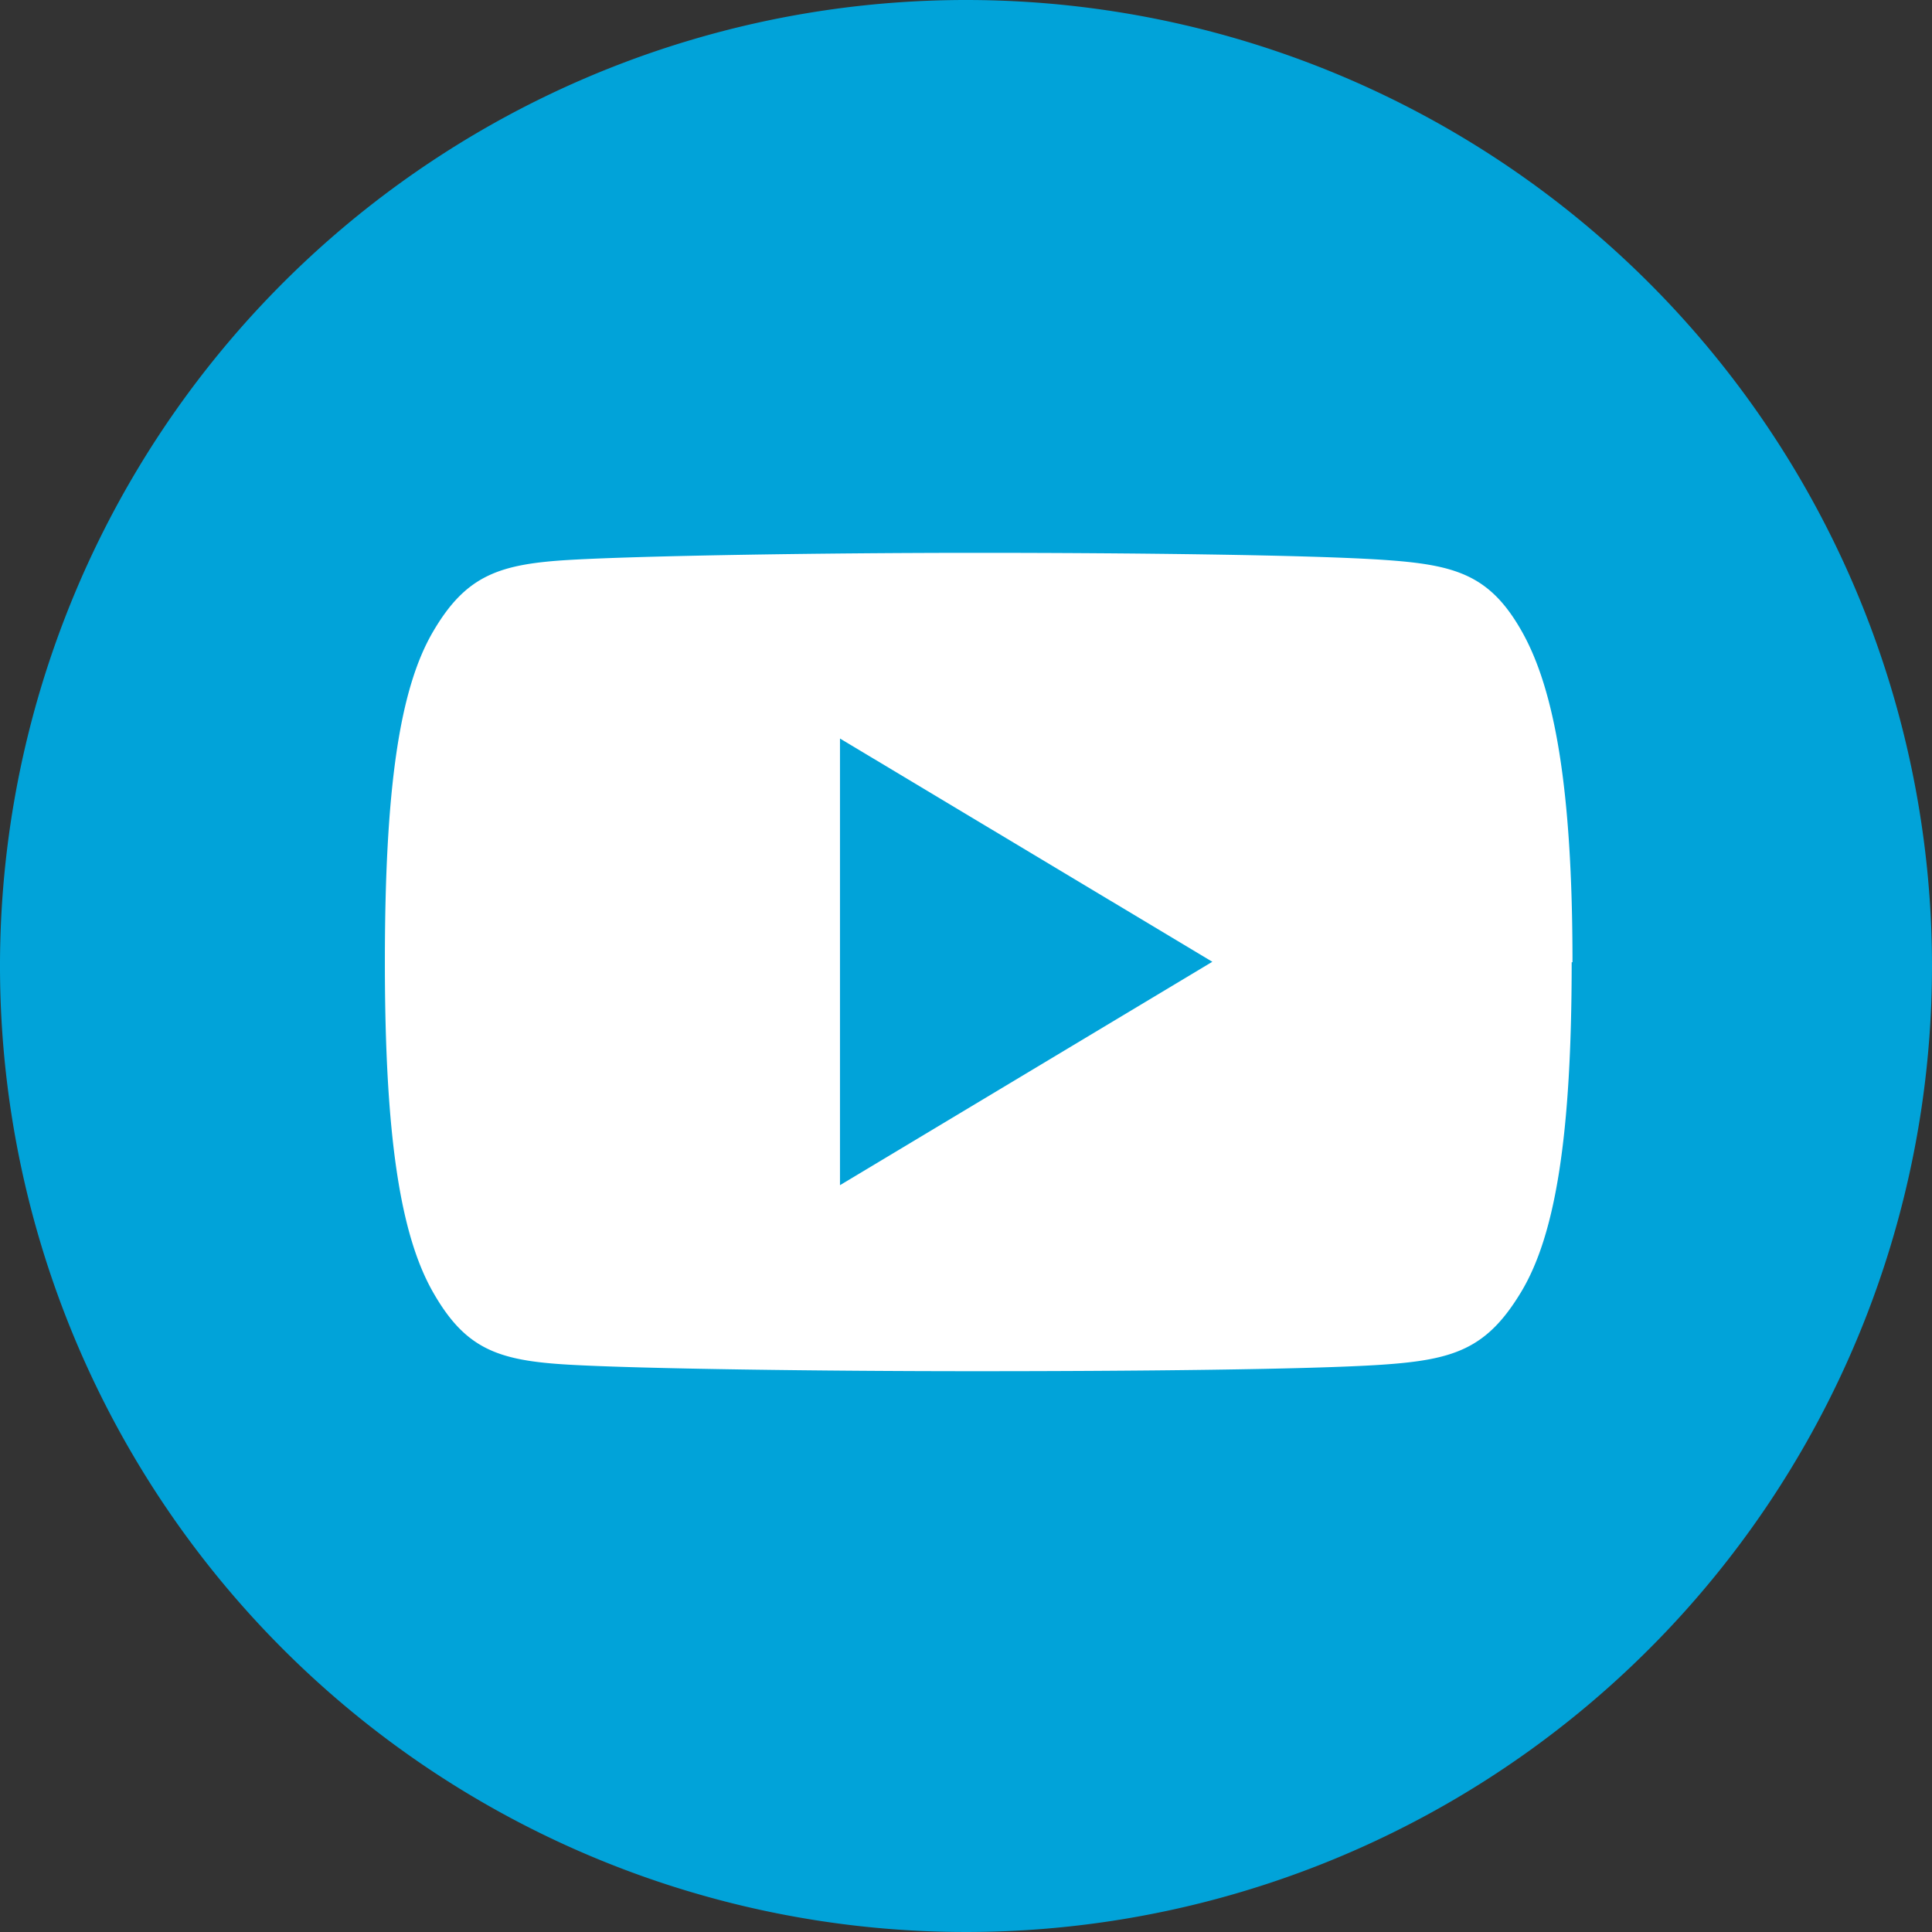
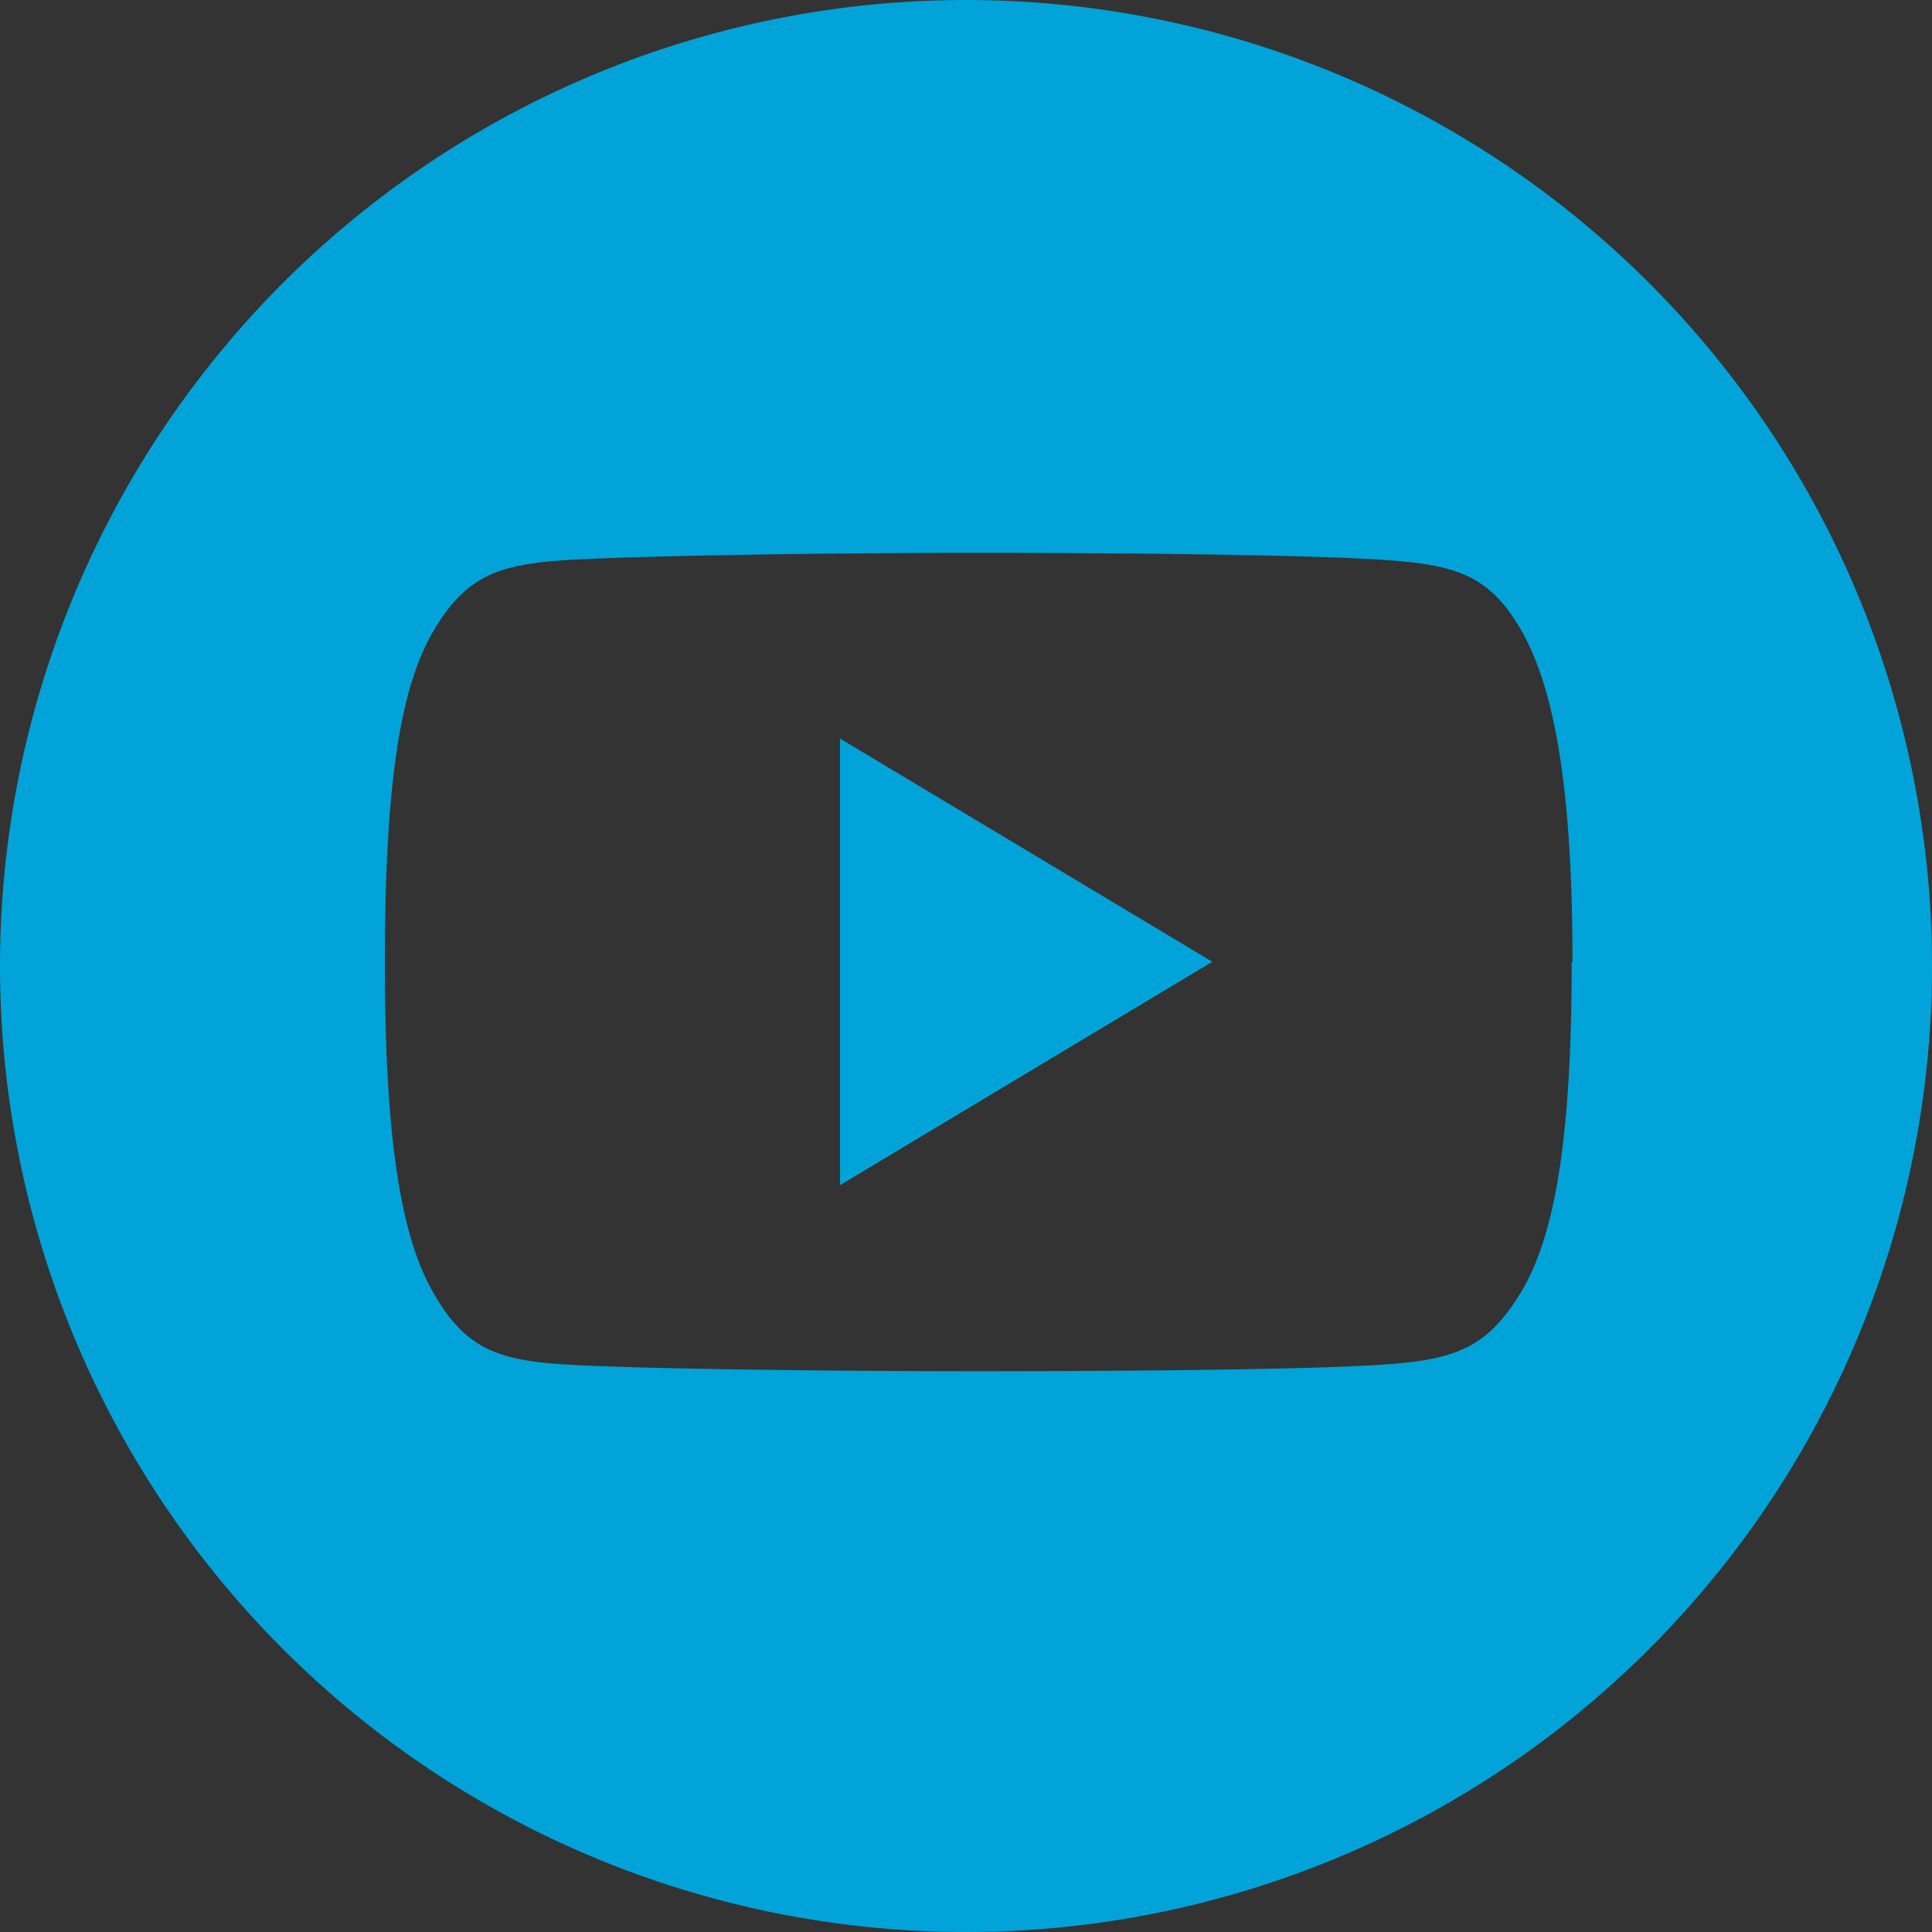
<svg xmlns="http://www.w3.org/2000/svg" viewBox="0 0 118.82 118.82">
  <rect x="0" y="0" width="118.82" height="118.82" fill="#333333" stroke="none" />
  <defs>
    <style>.cls-1{fill:#fff;}.cls-2{fill:#01a3d9;}</style>
  </defs>
  <g id="Слой_2" data-name="Слой 2">
    <g id="_24" data-name="24">
-       <polygon class="cls-1" points="28.66 21.24 66.66 21.24 94.66 22.24 108.66 40.24 108.66 63.24 108.66 80.24 86.66 99.24 43.66 99.24 15.66 84.24 15.66 49.24 28.66 21.24" />
      <path class="cls-2" d="M59.41,0a59.41,59.41,0,1,0,59.41,59.41A59.41,59.41,0,0,0,59.41,0ZM96.66,59.18c0,10.66-1,16.78-3.11,20.28S89.43,83.63,85,83.93s-15.46.4-25,.4-20.64-.15-25-.4-6.37-.94-8.38-4.48-2.95-9.62-2.95-20.27v0c0-10.7.9-16.79,2.95-20.31s4.11-4.19,8.49-4.44S50.47,34,60.05,34s20.56.13,25,.43,6.57.89,8.56,4.43,3.1,9.61,3.1,20.32Z" />
      <polygon class="cls-2" points="51.66 72.89 74.56 59.15 51.66 45.42 51.66 72.89" />
    </g>
  </g>
</svg>